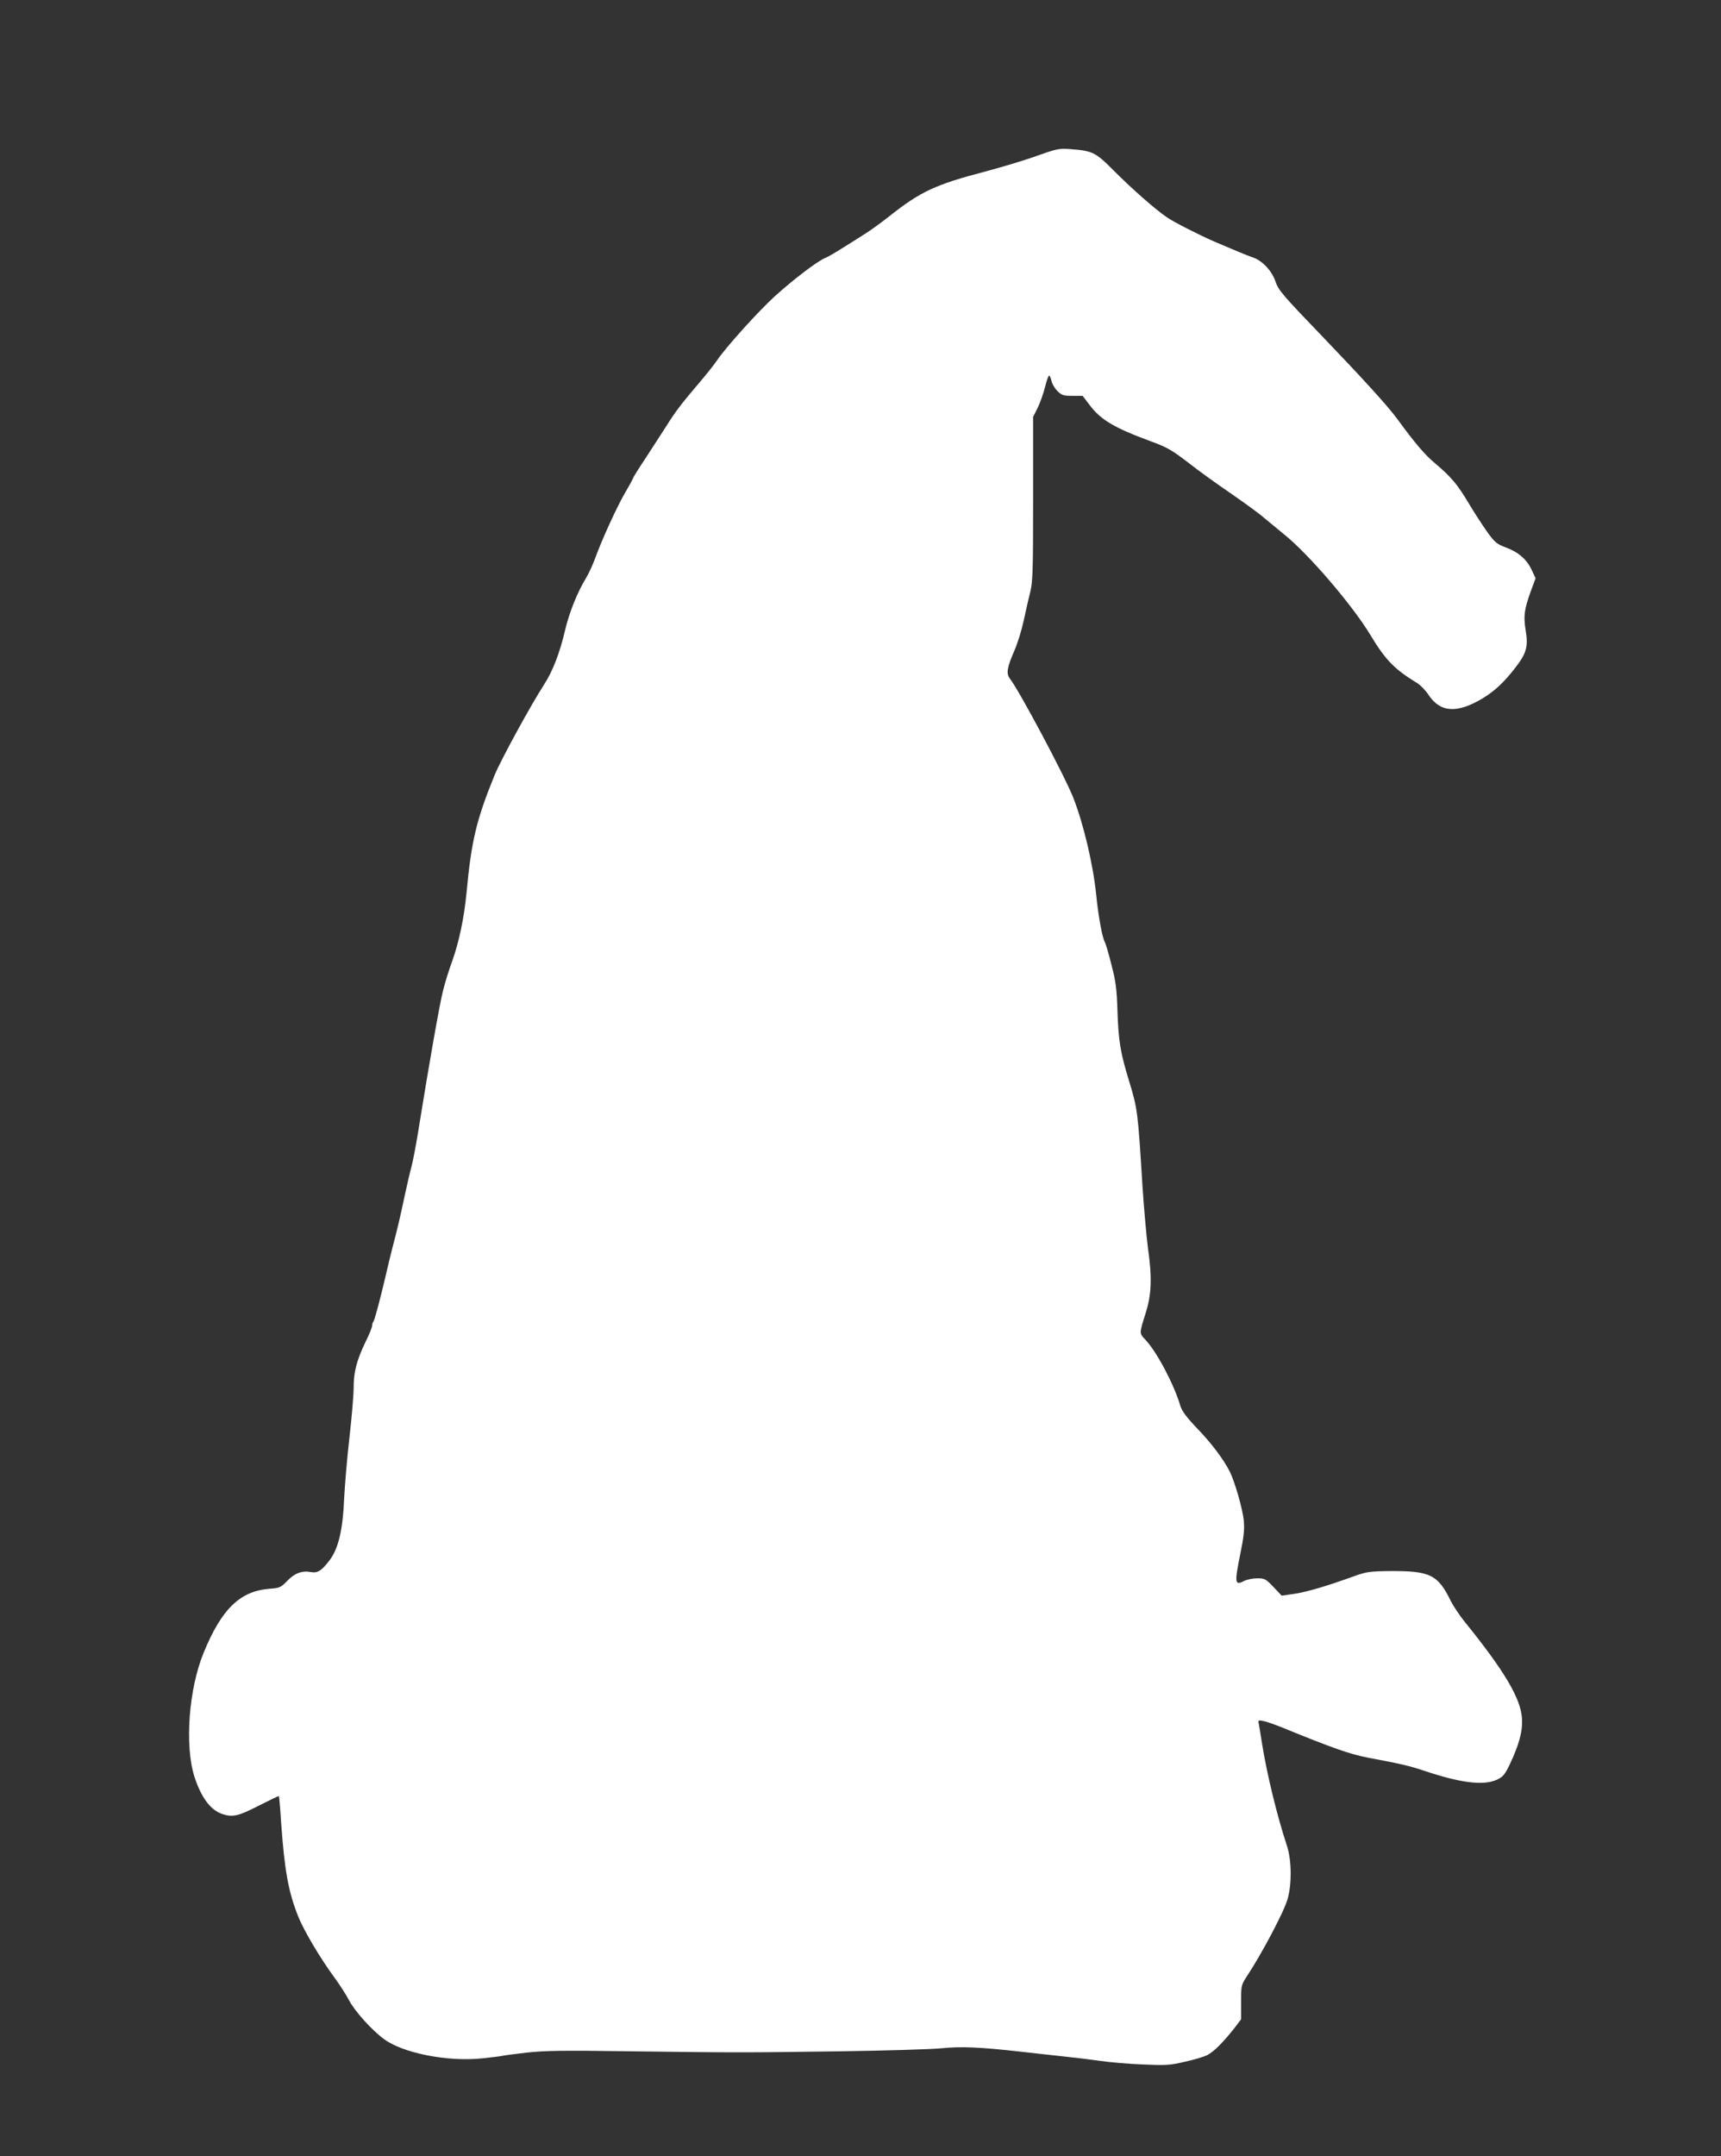
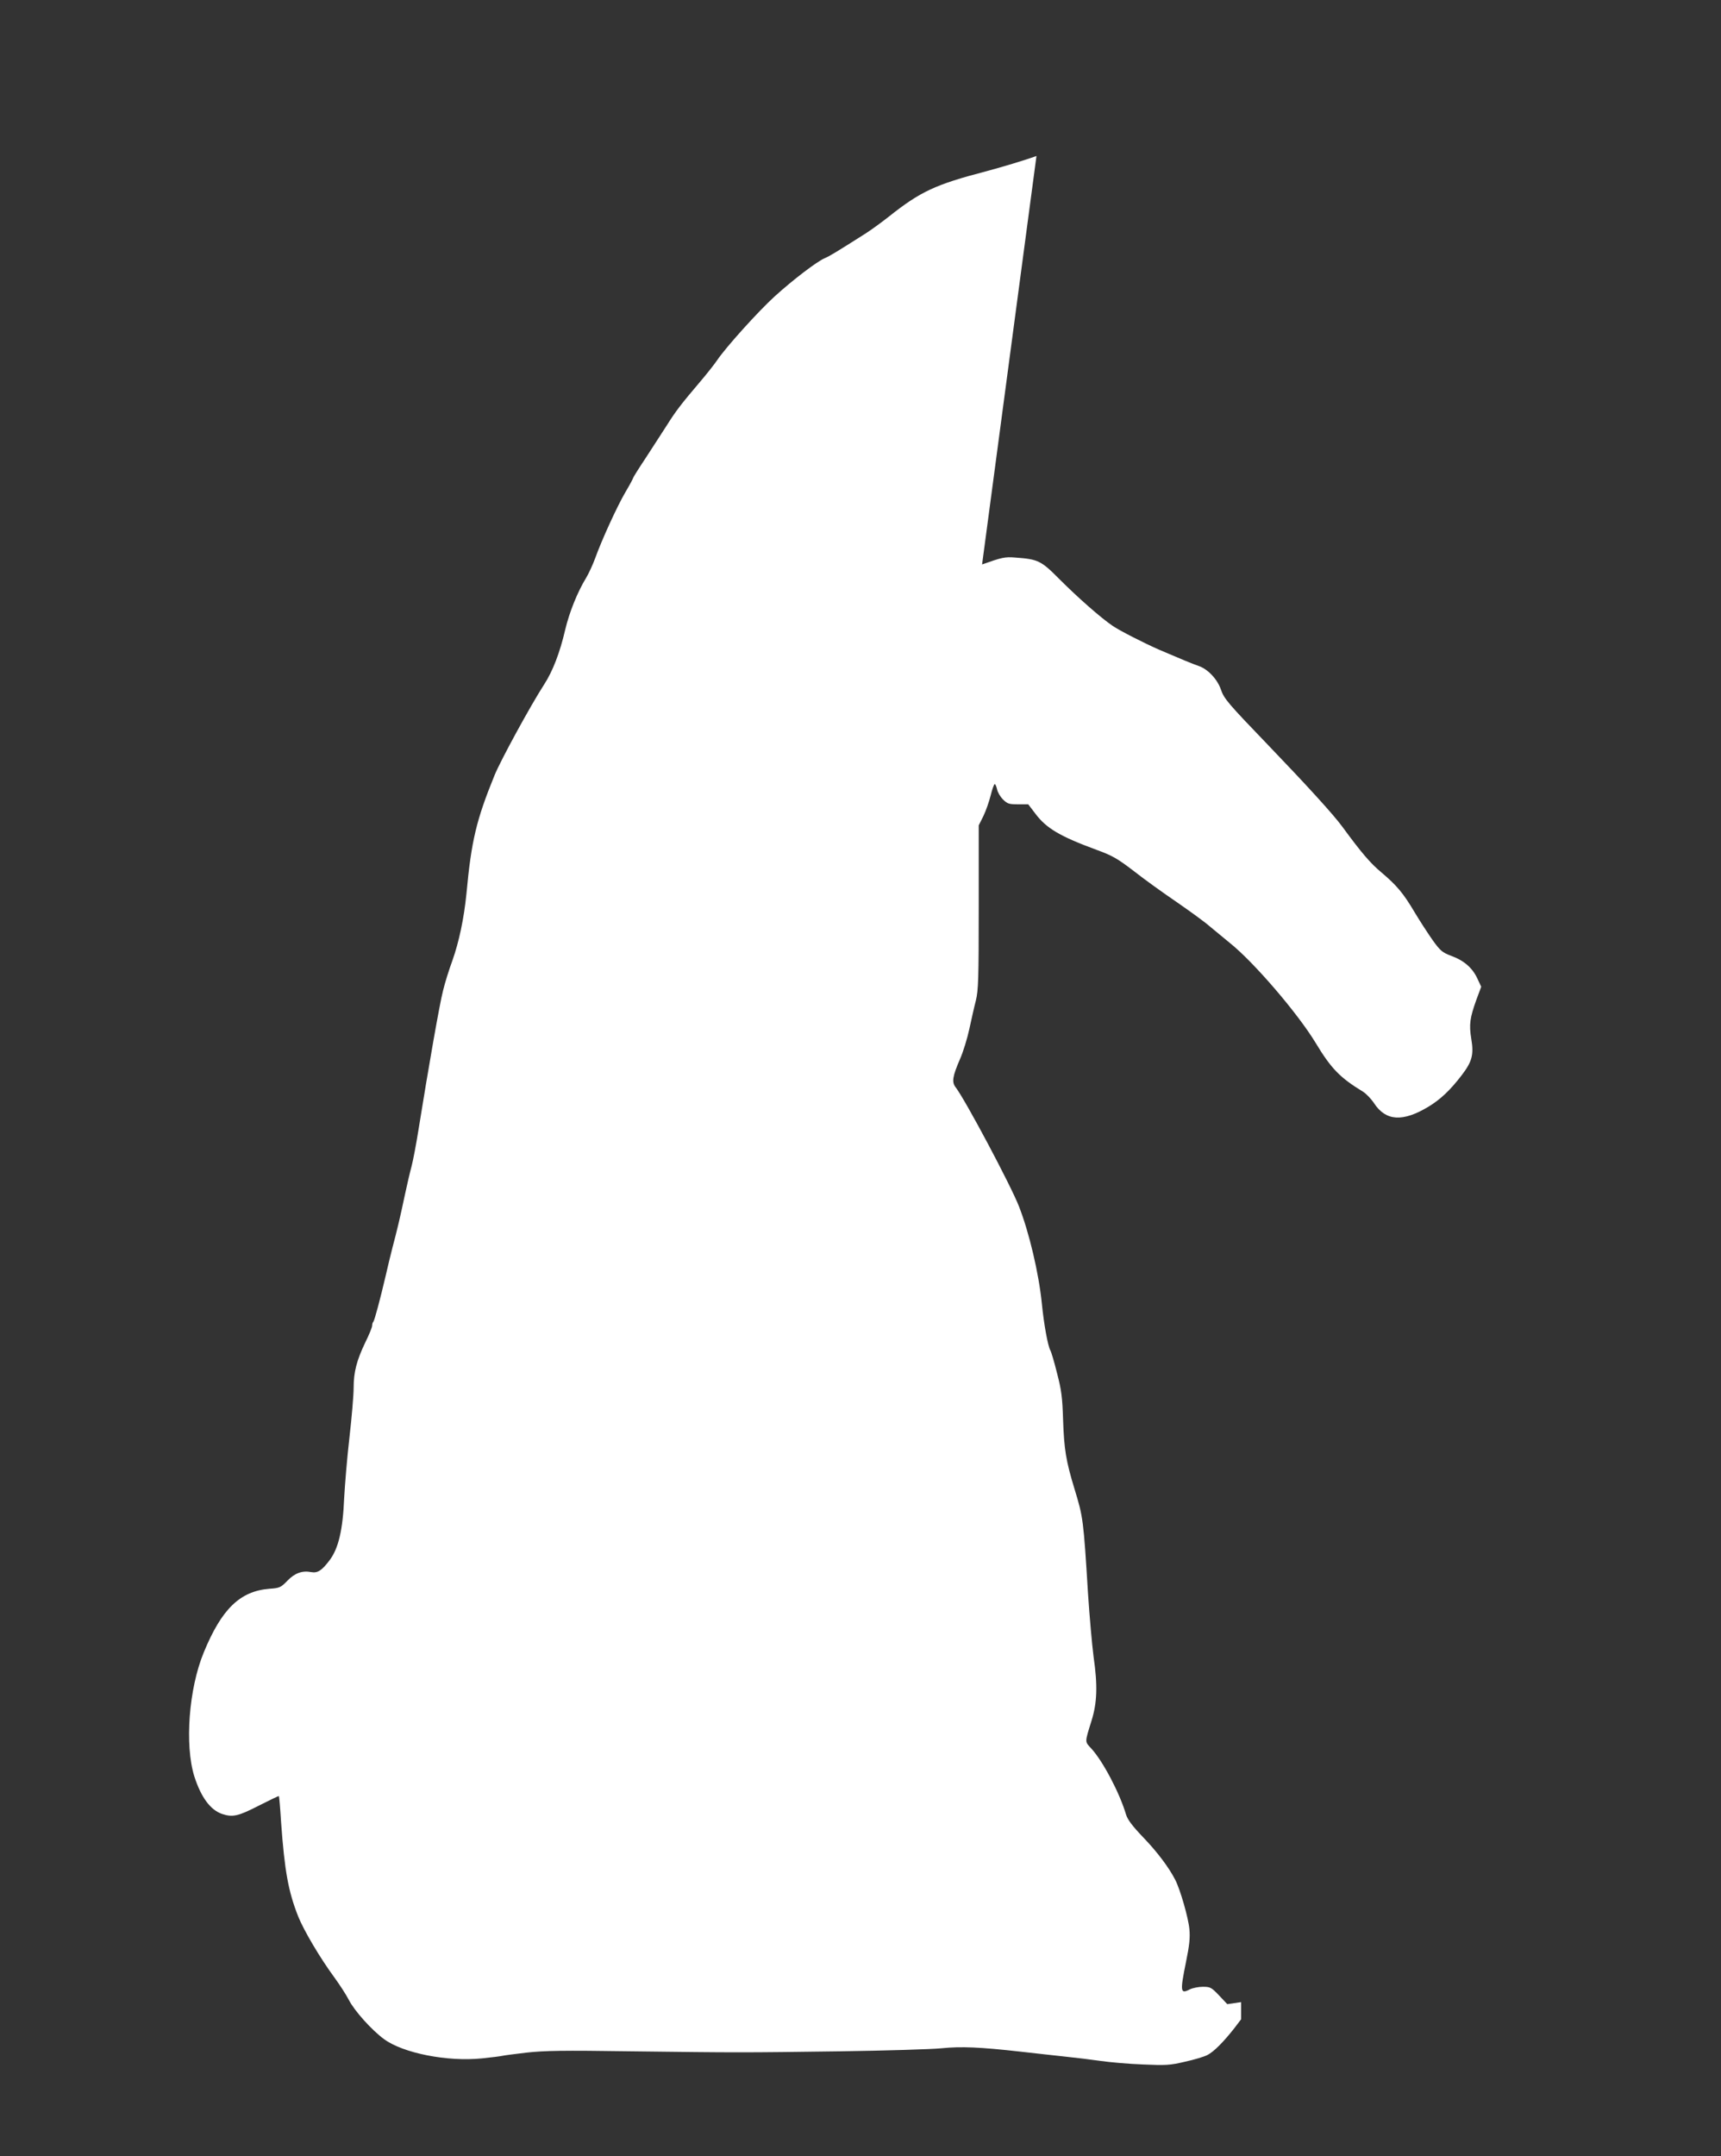
<svg xmlns="http://www.w3.org/2000/svg" version="1.0" width="1022pt" height="1280pt" viewBox="0 0 1022 1280" preserveAspectRatio="xMidYMid meet">
  <rect x="0" y="0" width="1022" height="1280" fill="#333333" stroke="none" />
  <g transform="translate(0,1280) scale(0.1,-0.1)" fill="#ffffff" stroke="none">
-     <path d="M6155 11874 c-71 -26 -206 -66 -299 -91 -303 -79 -390 -120 -579 -270 -43 -34 -104 -78 -135 -98 -178 -113 -216 -136 -245 -148 -46 -20 -187 -127 -296 -226 -97 -88 -290 -302 -342 -379 -16 -24 -62 -82 -102 -129 -113 -133 -143 -172 -199 -261 -29 -46 -86 -132 -125 -193 -40 -60 -73 -113 -73 -116 0 -3 -20 -41 -45 -83 -50 -85 -141 -284 -181 -395 -14 -38 -38 -90 -53 -115 -51 -83 -100 -204 -125 -310 -31 -134 -74 -246 -125 -324 -82 -127 -258 -450 -294 -538 -108 -265 -138 -389 -167 -703 -15 -149 -44 -286 -84 -399 -19 -51 -44 -131 -55 -177 -20 -76 -86 -453 -147 -833 -13 -81 -31 -176 -40 -210 -9 -33 -27 -110 -40 -171 -29 -138 -46 -208 -73 -310 -11 -44 -30 -120 -41 -170 -33 -141 -66 -264 -73 -272 -4 -3 -7 -14 -7 -23 0 -9 -18 -54 -41 -100 -51 -107 -69 -175 -69 -270 0 -41 -11 -174 -25 -295 -14 -121 -27 -281 -31 -355 -8 -193 -34 -303 -87 -373 -47 -62 -71 -77 -110 -70 -52 10 -97 -6 -140 -51 -39 -40 -46 -44 -107 -48 -175 -14 -284 -120 -390 -378 -89 -215 -114 -550 -56 -736 40 -124 95 -199 165 -223 63 -21 96 -13 217 49 65 33 119 59 120 57 2 -1 8 -70 13 -152 21 -293 43 -414 102 -563 34 -84 129 -245 215 -362 30 -41 69 -101 85 -132 33 -65 136 -180 210 -234 113 -83 376 -135 581 -114 59 6 113 13 120 15 7 2 72 11 143 19 106 12 219 14 620 8 638 -8 664 -8 1245 0 272 4 542 12 600 18 118 12 230 7 470 -20 91 -10 212 -24 270 -30 58 -6 150 -17 205 -25 55 -8 168 -18 251 -21 137 -6 161 -5 250 16 55 12 115 30 134 40 39 20 95 77 159 158 l41 54 0 102 c0 100 1 102 36 156 88 133 218 379 240 455 26 89 24 233 -3 315 -59 179 -118 421 -148 605 -8 55 -18 110 -20 122 -5 21 -2 22 27 16 18 -3 71 -22 118 -41 291 -119 399 -157 505 -177 188 -35 247 -49 325 -75 222 -75 358 -92 438 -56 37 17 47 29 77 90 56 119 78 198 73 274 -7 119 -103 281 -344 579 -28 35 -62 87 -77 115 -78 161 -124 183 -369 181 -110 -1 -136 -5 -200 -28 -166 -60 -277 -93 -355 -106 l-82 -12 -48 51 c-46 48 -52 52 -97 52 -26 0 -60 -7 -77 -15 -57 -30 -59 -15 -23 163 20 97 25 143 20 195 -6 66 -54 234 -84 292 -37 73 -108 167 -190 252 -65 68 -92 104 -102 135 -38 129 -138 318 -206 392 -40 43 -40 34 1 166 33 106 37 207 12 380 -9 69 -24 238 -33 375 -27 440 -29 453 -80 620 -51 167 -62 236 -68 410 -4 134 -10 179 -36 278 -16 65 -34 126 -40 136 -15 28 -38 155 -50 276 -18 180 -75 422 -136 578 -49 126 -319 633 -376 707 -24 31 -19 64 26 168 19 43 43 122 55 177 12 55 29 132 39 170 15 61 17 129 17 555 l0 485 28 56 c15 31 34 86 43 122 9 37 20 67 24 67 4 0 10 -14 14 -31 3 -17 19 -44 35 -60 26 -26 36 -29 90 -29 l60 0 42 -55 c65 -87 146 -135 363 -215 94 -34 125 -52 223 -127 62 -49 178 -132 256 -185 78 -54 165 -117 192 -141 28 -23 82 -68 120 -99 143 -114 403 -417 510 -593 94 -156 146 -208 282 -291 19 -12 49 -43 66 -69 70 -106 170 -112 323 -20 71 43 129 98 195 184 64 83 75 124 59 219 -14 85 -8 125 30 231 l29 78 -23 49 c-29 63 -80 107 -154 134 -53 20 -65 29 -111 93 -28 40 -77 115 -108 167 -67 113 -105 158 -197 236 -65 54 -118 116 -231 270 -53 73 -215 250 -435 479 -246 256 -268 281 -287 337 -21 61 -78 121 -131 139 -33 11 -115 45 -236 97 -93 41 -234 113 -275 141 -71 48 -207 168 -316 277 -110 111 -127 119 -263 129 -61 5 -79 1 -197 -41z" />
+     <path d="M6155 11874 c-71 -26 -206 -66 -299 -91 -303 -79 -390 -120 -579 -270 -43 -34 -104 -78 -135 -98 -178 -113 -216 -136 -245 -148 -46 -20 -187 -127 -296 -226 -97 -88 -290 -302 -342 -379 -16 -24 -62 -82 -102 -129 -113 -133 -143 -172 -199 -261 -29 -46 -86 -132 -125 -193 -40 -60 -73 -113 -73 -116 0 -3 -20 -41 -45 -83 -50 -85 -141 -284 -181 -395 -14 -38 -38 -90 -53 -115 -51 -83 -100 -204 -125 -310 -31 -134 -74 -246 -125 -324 -82 -127 -258 -450 -294 -538 -108 -265 -138 -389 -167 -703 -15 -149 -44 -286 -84 -399 -19 -51 -44 -131 -55 -177 -20 -76 -86 -453 -147 -833 -13 -81 -31 -176 -40 -210 -9 -33 -27 -110 -40 -171 -29 -138 -46 -208 -73 -310 -11 -44 -30 -120 -41 -170 -33 -141 -66 -264 -73 -272 -4 -3 -7 -14 -7 -23 0 -9 -18 -54 -41 -100 -51 -107 -69 -175 -69 -270 0 -41 -11 -174 -25 -295 -14 -121 -27 -281 -31 -355 -8 -193 -34 -303 -87 -373 -47 -62 -71 -77 -110 -70 -52 10 -97 -6 -140 -51 -39 -40 -46 -44 -107 -48 -175 -14 -284 -120 -390 -378 -89 -215 -114 -550 -56 -736 40 -124 95 -199 165 -223 63 -21 96 -13 217 49 65 33 119 59 120 57 2 -1 8 -70 13 -152 21 -293 43 -414 102 -563 34 -84 129 -245 215 -362 30 -41 69 -101 85 -132 33 -65 136 -180 210 -234 113 -83 376 -135 581 -114 59 6 113 13 120 15 7 2 72 11 143 19 106 12 219 14 620 8 638 -8 664 -8 1245 0 272 4 542 12 600 18 118 12 230 7 470 -20 91 -10 212 -24 270 -30 58 -6 150 -17 205 -25 55 -8 168 -18 251 -21 137 -6 161 -5 250 16 55 12 115 30 134 40 39 20 95 77 159 158 l41 54 0 102 l-82 -12 -48 51 c-46 48 -52 52 -97 52 -26 0 -60 -7 -77 -15 -57 -30 -59 -15 -23 163 20 97 25 143 20 195 -6 66 -54 234 -84 292 -37 73 -108 167 -190 252 -65 68 -92 104 -102 135 -38 129 -138 318 -206 392 -40 43 -40 34 1 166 33 106 37 207 12 380 -9 69 -24 238 -33 375 -27 440 -29 453 -80 620 -51 167 -62 236 -68 410 -4 134 -10 179 -36 278 -16 65 -34 126 -40 136 -15 28 -38 155 -50 276 -18 180 -75 422 -136 578 -49 126 -319 633 -376 707 -24 31 -19 64 26 168 19 43 43 122 55 177 12 55 29 132 39 170 15 61 17 129 17 555 l0 485 28 56 c15 31 34 86 43 122 9 37 20 67 24 67 4 0 10 -14 14 -31 3 -17 19 -44 35 -60 26 -26 36 -29 90 -29 l60 0 42 -55 c65 -87 146 -135 363 -215 94 -34 125 -52 223 -127 62 -49 178 -132 256 -185 78 -54 165 -117 192 -141 28 -23 82 -68 120 -99 143 -114 403 -417 510 -593 94 -156 146 -208 282 -291 19 -12 49 -43 66 -69 70 -106 170 -112 323 -20 71 43 129 98 195 184 64 83 75 124 59 219 -14 85 -8 125 30 231 l29 78 -23 49 c-29 63 -80 107 -154 134 -53 20 -65 29 -111 93 -28 40 -77 115 -108 167 -67 113 -105 158 -197 236 -65 54 -118 116 -231 270 -53 73 -215 250 -435 479 -246 256 -268 281 -287 337 -21 61 -78 121 -131 139 -33 11 -115 45 -236 97 -93 41 -234 113 -275 141 -71 48 -207 168 -316 277 -110 111 -127 119 -263 129 -61 5 -79 1 -197 -41z" />
  </g>
</svg>